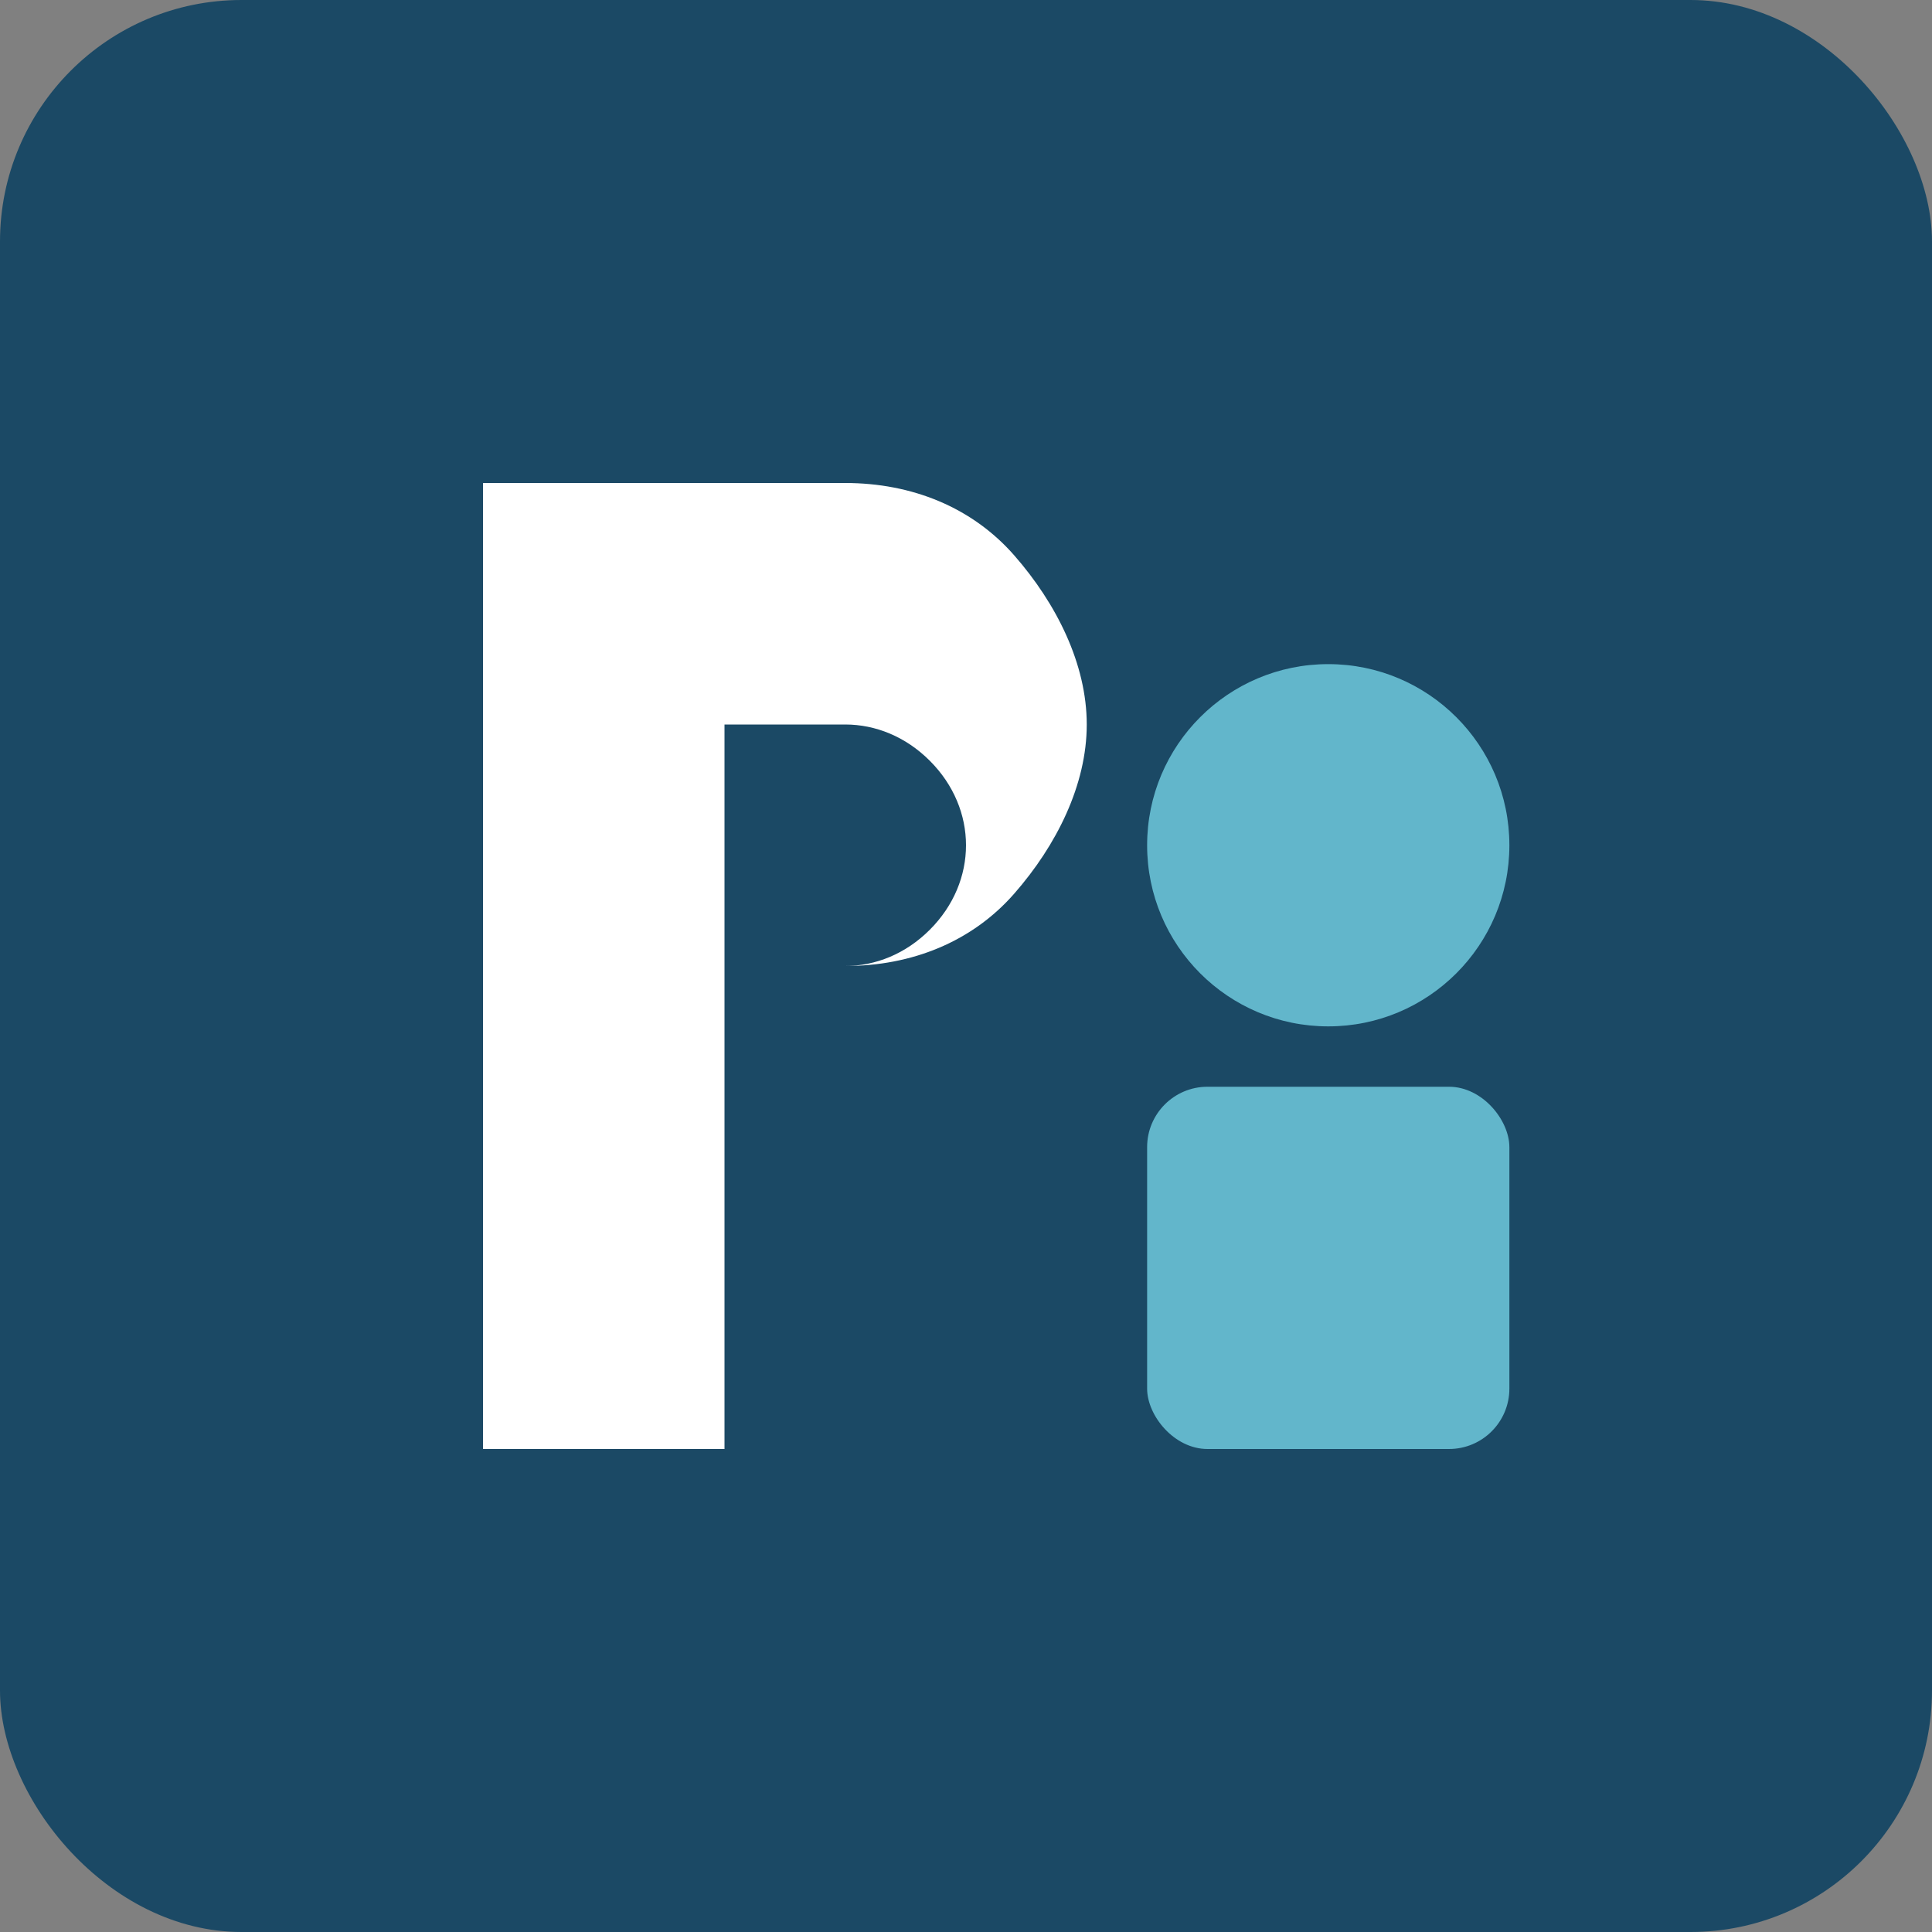
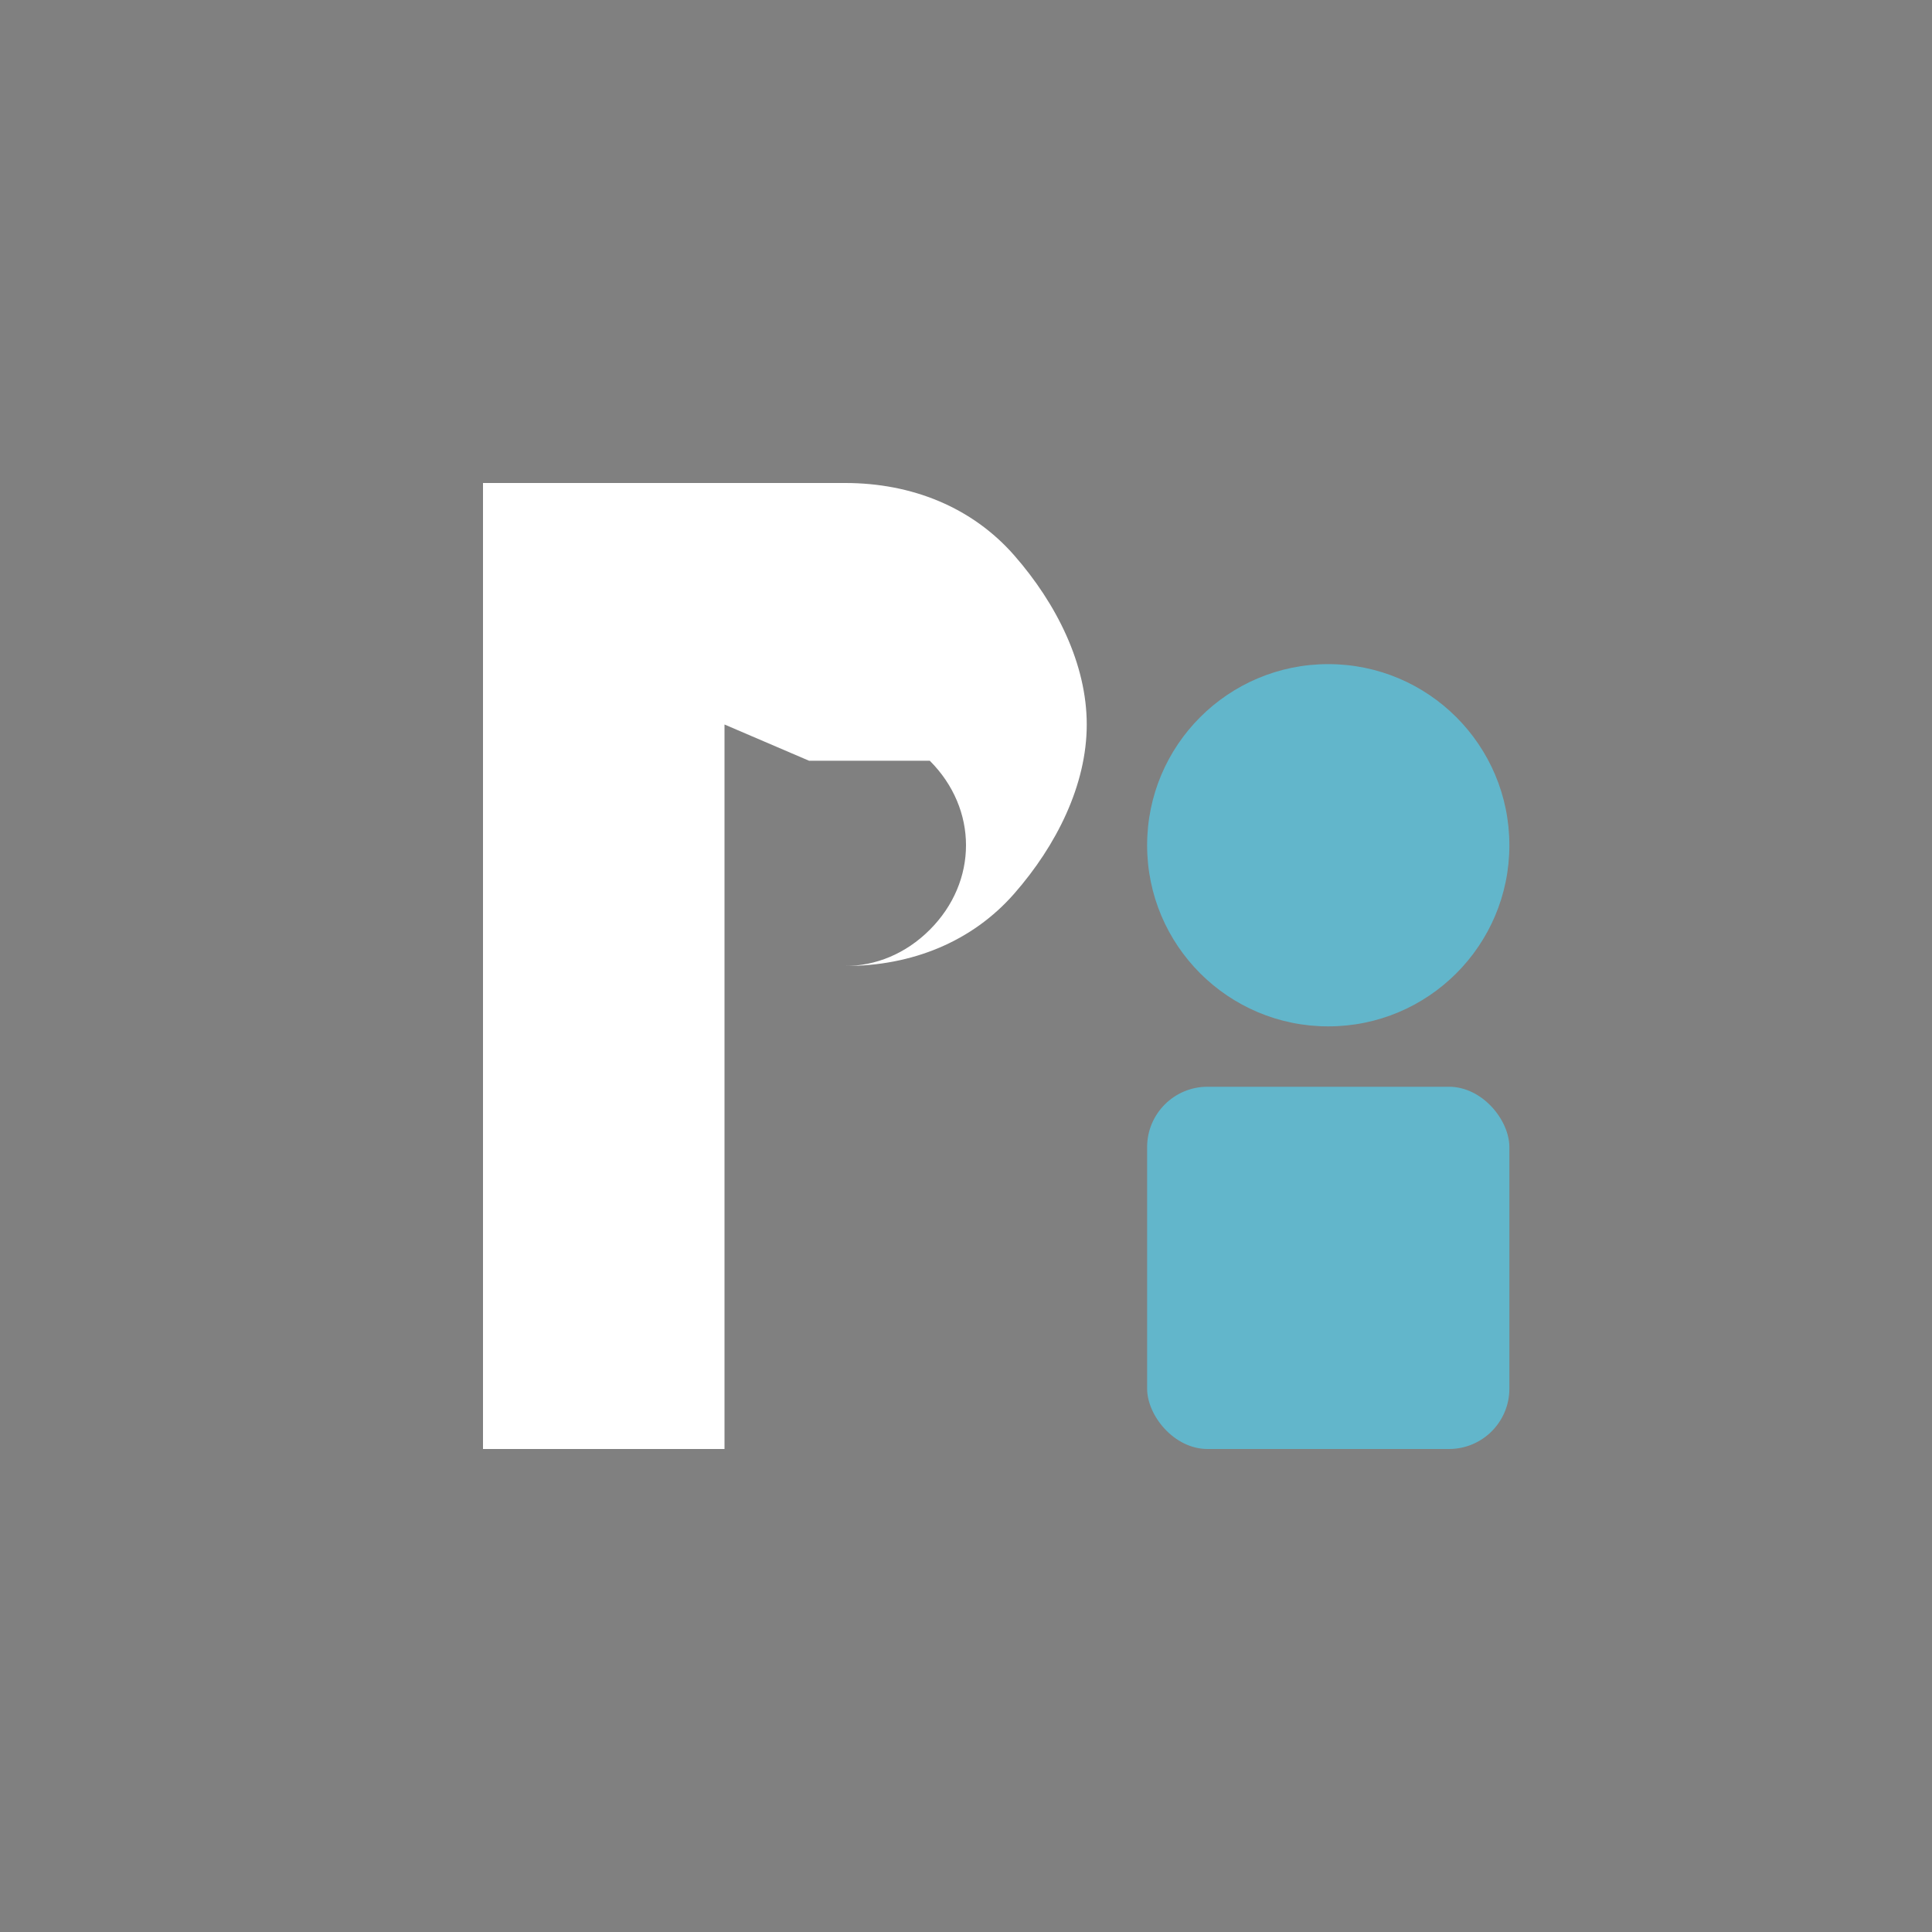
<svg xmlns="http://www.w3.org/2000/svg" width="32" height="32" viewBox="0 0 32 32" fill="none">
  <rect x="0" y="0" width="32" height="32" fill="#808080" stroke="none" />
-   <rect width="32" height="32" rx="4" fill="#1b4965" />
-   <path d="M8 24V8h6c1.1 0 2.1.4 2.8 1.2.7.8 1.2 1.8 1.2 2.8 0 1-.5 2-1.2 2.8-.7.8-1.7 1.2-2.8 1.2H12v8H8zm4-12v4h2c.5 0 1-.2 1.4-.6.4-.4.6-.9.6-1.4s-.2-1-.6-1.4c-.4-.4-.9-.6-1.4-.6h-2z" fill="white" />
+   <path d="M8 24V8h6c1.1 0 2.1.4 2.8 1.2.7.8 1.2 1.8 1.2 2.8 0 1-.5 2-1.2 2.8-.7.8-1.7 1.2-2.8 1.2H12v8H8zm4-12v4h2c.5 0 1-.2 1.4-.6.4-.4.6-.9.6-1.4s-.2-1-.6-1.4h-2z" fill="white" />
  <circle cx="22" cy="14" r="3" fill="#62b6cb" />
  <rect x="19" y="18" width="6" height="6" rx="1" fill="#62b6cb" />
</svg>